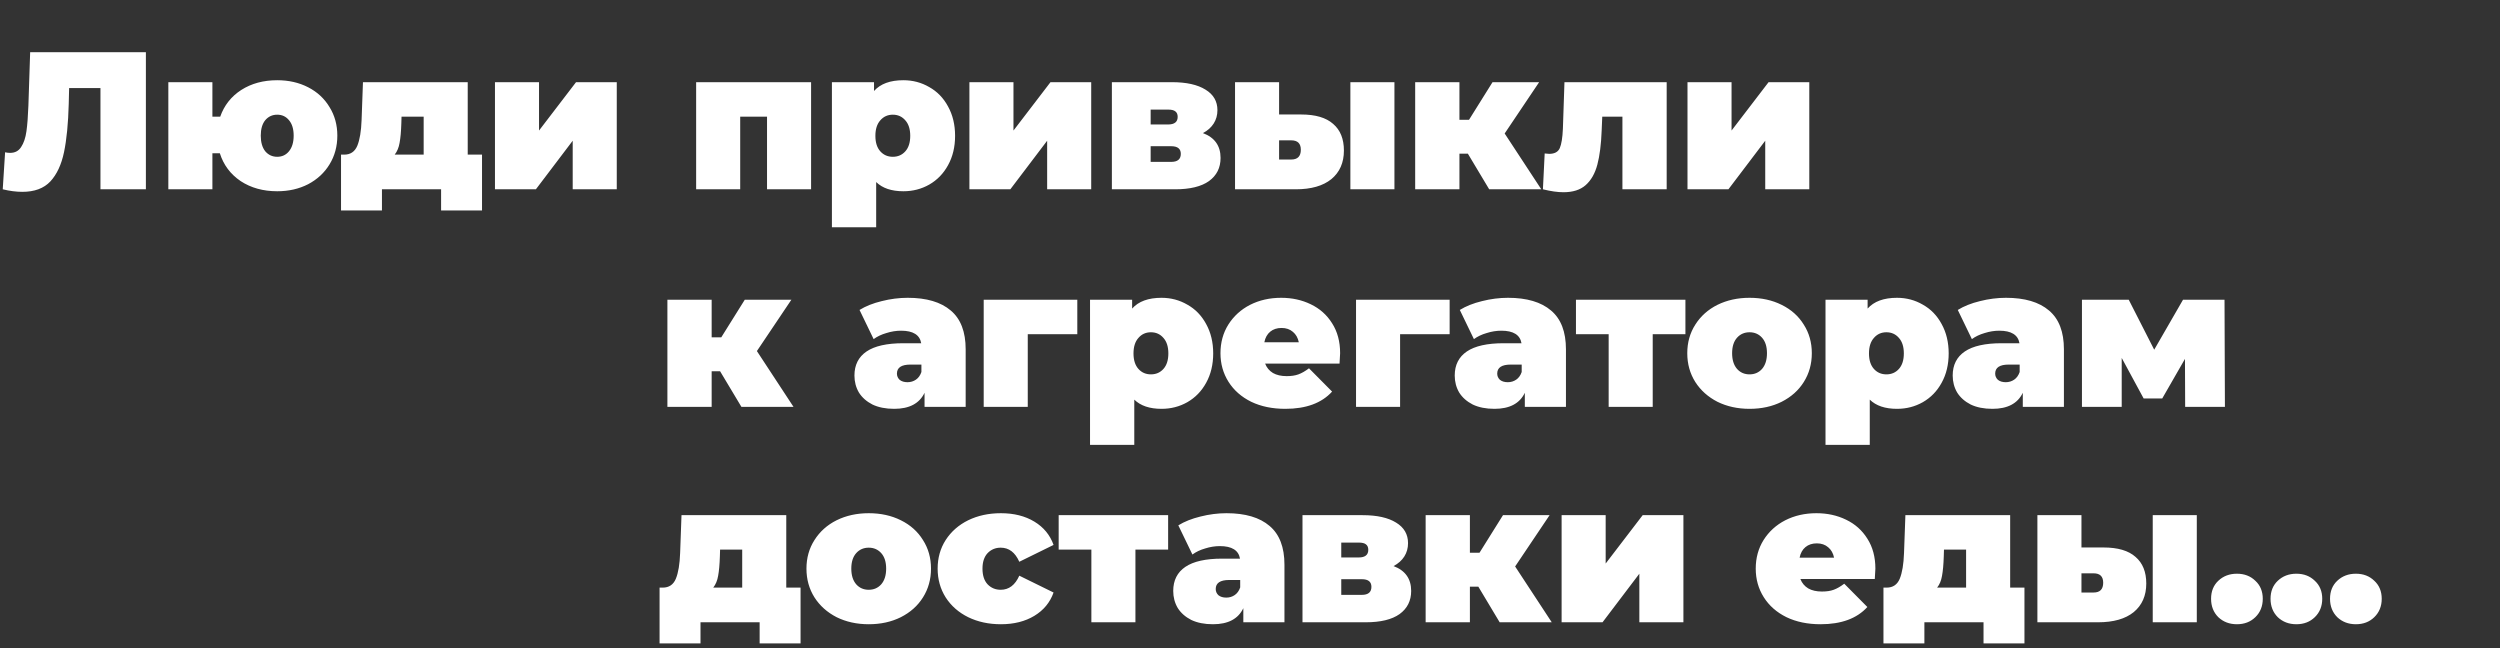
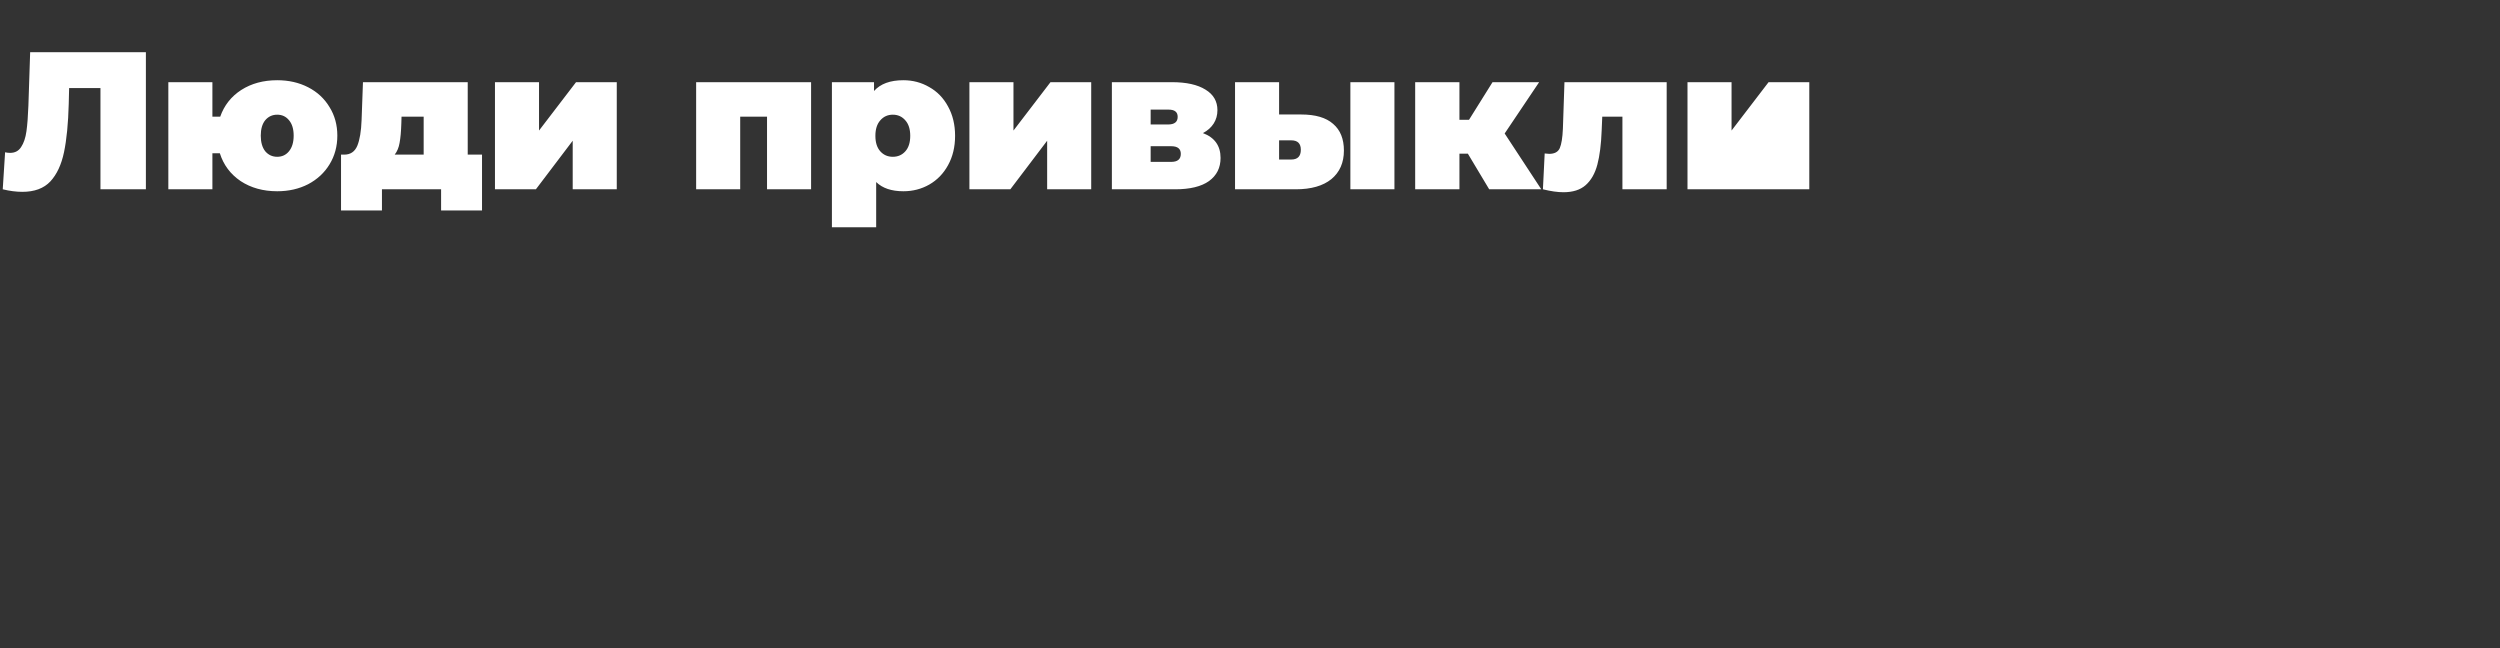
<svg xmlns="http://www.w3.org/2000/svg" width="1149" height="298" viewBox="0 0 1149 298" fill="none">
  <rect x="0" y="0" width="1149" height="298" fill="#333333" stroke="none" />
-   <path d="M67.05 24V87H46.17V40.47H31.77L31.59 47.76C31.35 56.76 30.63 64.14 29.43 69.9C28.23 75.66 26.13 80.16 23.13 83.4C20.13 86.58 15.84 88.17 10.26 88.17C7.44 88.17 4.44 87.78 1.26 87L2.34 69.99C3.12 70.17 3.9 70.26 4.68 70.26C6.9 70.26 8.58 69.36 9.72 67.56C10.92 65.76 11.73 63.36 12.15 60.36C12.57 57.36 12.87 53.43 13.05 48.57L13.86 24H67.05ZM127.408 36.87C132.688 36.87 137.428 37.95 141.628 40.11C145.828 42.27 149.098 45.3 151.438 49.2C153.838 53.04 155.038 57.42 155.038 62.34C155.038 67.26 153.838 71.67 151.438 75.57C149.098 79.41 145.828 82.44 141.628 84.66C137.428 86.82 132.688 87.9 127.408 87.9C120.928 87.9 115.318 86.34 110.578 83.22C105.898 80.04 102.718 75.78 101.038 70.44H97.618V87H77.368V37.77H97.618V53.61H101.218C103.018 48.45 106.228 44.37 110.848 41.37C115.528 38.37 121.048 36.87 127.408 36.87ZM127.408 72.06C129.628 72.06 131.428 71.22 132.808 69.54C134.248 67.8 134.968 65.4 134.968 62.34C134.968 59.28 134.248 56.91 132.808 55.23C131.428 53.55 129.628 52.71 127.408 52.71C125.188 52.71 123.358 53.55 121.918 55.23C120.538 56.91 119.848 59.28 119.848 62.34C119.848 65.4 120.538 67.8 121.918 69.54C123.358 71.22 125.188 72.06 127.408 72.06ZM221.536 71.07V96.72H202.726V87H175.546V96.72H156.736V71.07H158.176C161.056 71.07 163.066 69.72 164.206 67.02C165.346 64.26 166.006 60.3 166.186 55.14L166.816 37.77H214.966V71.07H221.536ZM184.456 56.67C184.336 60.45 184.066 63.45 183.646 65.67C183.286 67.83 182.536 69.63 181.396 71.07H194.716V53.61H184.546L184.456 56.67ZM227.485 37.77H247.735V60L264.745 37.77H283.465V87H263.215V64.68L246.295 87H227.485V37.77ZM372.776 37.77V87H352.526V53.61H340.196V87H319.946V37.77H372.776ZM415.198 36.87C419.518 36.87 423.478 37.92 427.078 40.02C430.738 42.06 433.618 45.03 435.718 48.93C437.878 52.83 438.958 57.33 438.958 62.43C438.958 67.53 437.878 72.03 435.718 75.93C433.618 79.77 430.738 82.74 427.078 84.84C423.478 86.88 419.518 87.9 415.198 87.9C409.738 87.9 405.568 86.49 402.688 83.67V104.46H382.348V37.77H401.698V41.82C404.638 38.52 409.138 36.87 415.198 36.87ZM410.338 72.06C412.678 72.06 414.598 71.22 416.098 69.54C417.598 67.86 418.348 65.49 418.348 62.43C418.348 59.37 417.598 57 416.098 55.32C414.598 53.58 412.678 52.71 410.338 52.71C407.998 52.71 406.078 53.58 404.578 55.32C403.078 57 402.328 59.37 402.328 62.43C402.328 65.49 403.078 67.86 404.578 69.54C406.078 71.22 407.998 72.06 410.338 72.06ZM445.541 37.77H465.791V60L482.801 37.77H501.521V87H481.271V64.68L464.351 87H445.541V37.77ZM552.87 61.17C558.27 63.21 560.97 67.02 560.97 72.6C560.97 77.1 559.2 80.64 555.66 83.22C552.12 85.74 546.93 87 540.09 87H511.02V37.77H538.65C545.25 37.77 550.38 38.91 554.04 41.19C557.7 43.41 559.53 46.56 559.53 50.64C559.53 52.92 558.96 54.96 557.82 56.76C556.68 58.56 555.03 60.03 552.87 61.17ZM528.84 57.21H536.85C539.79 57.21 541.26 56.04 541.26 53.7C541.26 52.56 540.9 51.72 540.18 51.18C539.52 50.64 538.41 50.37 536.85 50.37H528.84V57.21ZM538.29 74.4C541.23 74.4 542.7 73.17 542.7 70.71C542.7 68.37 541.23 67.2 538.29 67.2H528.84V74.4H538.29ZM598.042 52.62C604.582 52.62 609.472 54.06 612.712 56.94C616.012 59.76 617.662 63.84 617.662 69.18C617.662 74.76 615.742 79.14 611.902 82.32C608.062 85.44 602.602 87 595.522 87H567.622V37.77H587.872V52.62H598.042ZM620.632 37.77H640.882V87H620.632V37.77ZM593.452 73.32C596.392 73.32 597.862 71.82 597.862 68.82C597.862 65.94 596.392 64.5 593.452 64.5H587.872V73.32H593.452ZM674.625 70.62H670.755V87H650.415V37.77H670.755V55.05H675.165L685.965 37.77H707.385L691.545 61.35L708.375 87H684.435L674.625 70.62ZM766.005 37.77V87H745.665V53.61H736.395L736.125 60C735.885 66.36 735.225 71.58 734.145 75.66C733.065 79.74 731.265 82.89 728.745 85.11C726.285 87.27 722.895 88.35 718.575 88.35C715.875 88.35 712.725 87.9 709.125 87L709.935 70.53C710.895 70.65 711.585 70.71 712.005 70.71C714.465 70.71 716.085 69.84 716.865 68.1C717.645 66.3 718.125 63.33 718.305 59.19L719.025 37.77H766.005ZM775.571 37.77H795.821V60L812.831 37.77H831.551V87H811.301V64.68L794.381 87H775.571V37.77Z" fill="white" />
-   <path d="M330.949 170.62H327.079V187H306.739V137.77H327.079V155.05H331.489L342.289 137.77H363.709L347.869 161.35L364.699 187H340.759L330.949 170.62ZM417.181 136.87C425.821 136.87 432.421 138.82 436.981 142.72C441.541 146.56 443.821 152.5 443.821 160.54V187H424.921V180.52C422.581 185.44 417.931 187.9 410.971 187.9C407.071 187.9 403.741 187.24 400.981 185.92C398.281 184.54 396.211 182.71 394.771 180.43C393.391 178.09 392.701 175.48 392.701 172.6C392.701 167.74 394.561 164.05 398.281 161.53C402.001 159.01 407.641 157.75 415.201 157.75H423.391C422.731 153.91 419.641 151.99 414.121 151.99C411.901 151.99 409.651 152.35 407.371 153.07C405.091 153.73 403.141 154.66 401.521 155.86L395.041 142.45C397.861 140.71 401.251 139.36 405.211 138.4C409.231 137.38 413.221 136.87 417.181 136.87ZM417.091 175.66C418.531 175.66 419.821 175.27 420.961 174.49C422.101 173.71 422.941 172.54 423.481 170.98V167.56H418.441C414.301 167.56 412.231 168.94 412.231 171.7C412.231 172.84 412.651 173.8 413.491 174.58C414.391 175.3 415.591 175.66 417.091 175.66ZM495.13 153.61H472.36V187H452.11V137.77H495.13V153.61ZM533.827 136.87C538.147 136.87 542.107 137.92 545.707 140.02C549.367 142.06 552.247 145.03 554.347 148.93C556.507 152.83 557.587 157.33 557.587 162.43C557.587 167.53 556.507 172.03 554.347 175.93C552.247 179.77 549.367 182.74 545.707 184.84C542.107 186.88 538.147 187.9 533.827 187.9C528.367 187.9 524.197 186.49 521.317 183.67V204.46H500.977V137.77H520.327V141.82C523.267 138.52 527.767 136.87 533.827 136.87ZM528.967 172.06C531.307 172.06 533.227 171.22 534.727 169.54C536.227 167.86 536.977 165.49 536.977 162.43C536.977 159.37 536.227 157 534.727 155.32C533.227 153.58 531.307 152.71 528.967 152.71C526.627 152.71 524.707 153.58 523.207 155.32C521.707 157 520.957 159.37 520.957 162.43C520.957 165.49 521.707 167.86 523.207 169.54C524.707 171.22 526.627 172.06 528.967 172.06ZM615.92 162.34C615.92 162.64 615.83 164.23 615.65 167.11H581.45C582.17 168.97 583.37 170.41 585.05 171.43C586.73 172.39 588.83 172.87 591.35 172.87C593.51 172.87 595.31 172.6 596.75 172.06C598.25 171.52 599.87 170.59 601.61 169.27L612.23 179.98C607.43 185.26 600.26 187.9 590.72 187.9C584.78 187.9 579.56 186.82 575.06 184.66C570.56 182.44 567.08 179.38 564.62 175.48C562.16 171.58 560.93 167.2 560.93 162.34C560.93 157.42 562.13 153.04 564.53 149.2C566.99 145.3 570.32 142.27 574.52 140.11C578.78 137.95 583.55 136.87 588.83 136.87C593.81 136.87 598.34 137.86 602.42 139.84C606.56 141.82 609.83 144.73 612.23 148.57C614.69 152.41 615.92 157 615.92 162.34ZM589.01 150.73C586.91 150.73 585.17 151.3 583.79 152.44C582.41 153.58 581.51 155.2 581.09 157.3H596.93C596.51 155.26 595.61 153.67 594.23 152.53C592.85 151.33 591.11 150.73 589.01 150.73ZM666.253 153.61H643.483V187H623.233V137.77H666.253V153.61ZM693.07 136.87C701.71 136.87 708.31 138.82 712.87 142.72C717.43 146.56 719.71 152.5 719.71 160.54V187H700.81V180.52C698.47 185.44 693.82 187.9 686.86 187.9C682.96 187.9 679.63 187.24 676.87 185.92C674.17 184.54 672.1 182.71 670.66 180.43C669.28 178.09 668.59 175.48 668.59 172.6C668.59 167.74 670.45 164.05 674.17 161.53C677.89 159.01 683.53 157.75 691.09 157.75H699.28C698.62 153.91 695.53 151.99 690.01 151.99C687.79 151.99 685.54 152.35 683.26 153.07C680.98 153.73 679.03 154.66 677.41 155.86L670.93 142.45C673.75 140.71 677.14 139.36 681.1 138.4C685.12 137.38 689.11 136.87 693.07 136.87ZM692.98 175.66C694.42 175.66 695.71 175.27 696.85 174.49C697.99 173.71 698.83 172.54 699.37 170.98V167.56H694.33C690.19 167.56 688.12 168.94 688.12 171.7C688.12 172.84 688.54 173.8 689.38 174.58C690.28 175.3 691.48 175.66 692.98 175.66ZM774.619 153.61H759.589V187H739.339V153.61H724.309V137.77H774.619V153.61ZM804.091 187.9C798.631 187.9 793.711 186.82 789.331 184.66C785.011 182.44 781.621 179.41 779.161 175.57C776.701 171.67 775.471 167.26 775.471 162.34C775.471 157.42 776.701 153.04 779.161 149.2C781.621 145.3 785.011 142.27 789.331 140.11C793.711 137.95 798.631 136.87 804.091 136.87C809.611 136.87 814.531 137.95 818.851 140.11C823.231 142.27 826.621 145.3 829.021 149.2C831.481 153.04 832.711 157.42 832.711 162.34C832.711 167.26 831.481 171.67 829.021 175.57C826.621 179.41 823.231 182.44 818.851 184.66C814.531 186.82 809.611 187.9 804.091 187.9ZM804.091 172.06C806.431 172.06 808.351 171.22 809.851 169.54C811.351 167.8 812.101 165.4 812.101 162.34C812.101 159.28 811.351 156.91 809.851 155.23C808.351 153.55 806.431 152.71 804.091 152.71C801.751 152.71 799.831 153.55 798.331 155.23C796.831 156.91 796.081 159.28 796.081 162.34C796.081 165.4 796.831 167.8 798.331 169.54C799.831 171.22 801.751 172.06 804.091 172.06ZM871.854 136.87C876.174 136.87 880.134 137.92 883.734 140.02C887.394 142.06 890.274 145.03 892.374 148.93C894.534 152.83 895.614 157.33 895.614 162.43C895.614 167.53 894.534 172.03 892.374 175.93C890.274 179.77 887.394 182.74 883.734 184.84C880.134 186.88 876.174 187.9 871.854 187.9C866.394 187.9 862.224 186.49 859.344 183.67V204.46H839.004V137.77H858.354V141.82C861.294 138.52 865.794 136.87 871.854 136.87ZM866.994 172.06C869.334 172.06 871.254 171.22 872.754 169.54C874.254 167.86 875.004 165.49 875.004 162.43C875.004 159.37 874.254 157 872.754 155.32C871.254 153.58 869.334 152.71 866.994 152.71C864.654 152.71 862.734 153.58 861.234 155.32C859.734 157 858.984 159.37 858.984 162.43C858.984 165.49 859.734 167.86 861.234 169.54C862.734 171.22 864.654 172.06 866.994 172.06ZM921.937 136.87C930.577 136.87 937.177 138.82 941.737 142.72C946.297 146.56 948.577 152.5 948.577 160.54V187H929.677V180.52C927.337 185.44 922.687 187.9 915.727 187.9C911.827 187.9 908.497 187.24 905.737 185.92C903.037 184.54 900.967 182.71 899.527 180.43C898.147 178.09 897.457 175.48 897.457 172.6C897.457 167.74 899.317 164.05 903.037 161.53C906.757 159.01 912.397 157.75 919.957 157.75H928.147C927.487 153.91 924.397 151.99 918.877 151.99C916.657 151.99 914.407 152.35 912.127 153.07C909.847 153.73 907.897 154.66 906.277 155.86L899.797 142.45C902.617 140.71 906.007 139.36 909.967 138.4C913.987 137.38 917.977 136.87 921.937 136.87ZM921.847 175.66C923.287 175.66 924.577 175.27 925.717 174.49C926.857 173.71 927.697 172.54 928.237 170.98V167.56H923.197C919.057 167.56 916.987 168.94 916.987 171.7C916.987 172.84 917.407 173.8 918.247 174.58C919.147 175.3 920.347 175.66 921.847 175.66ZM1004.3 187L1004.21 164.95L993.766 183.13H985.216L975.136 164.5V187H956.866V137.77H978.376L990.076 160.72L1003.31 137.77H1022.39L1022.57 187H1004.3ZM367.939 270.07V295.72H349.129V286H321.949V295.72H303.139V270.07H304.579C307.459 270.07 309.469 268.72 310.609 266.02C311.749 263.26 312.409 259.3 312.589 254.14L313.219 236.77H361.369V270.07H367.939ZM330.859 255.67C330.739 259.45 330.469 262.45 330.049 264.67C329.689 266.83 328.939 268.63 327.799 270.07H341.119V252.61H330.949L330.859 255.67ZM399.267 286.9C393.807 286.9 388.887 285.82 384.507 283.66C380.187 281.44 376.797 278.41 374.337 274.57C371.877 270.67 370.647 266.26 370.647 261.34C370.647 256.42 371.877 252.04 374.337 248.2C376.797 244.3 380.187 241.27 384.507 239.11C388.887 236.95 393.807 235.87 399.267 235.87C404.787 235.87 409.707 236.95 414.027 239.11C418.407 241.27 421.797 244.3 424.197 248.2C426.657 252.04 427.887 256.42 427.887 261.34C427.887 266.26 426.657 270.67 424.197 274.57C421.797 278.41 418.407 281.44 414.027 283.66C409.707 285.82 404.787 286.9 399.267 286.9ZM399.267 271.06C401.607 271.06 403.527 270.22 405.027 268.54C406.527 266.8 407.277 264.4 407.277 261.34C407.277 258.28 406.527 255.91 405.027 254.23C403.527 252.55 401.607 251.71 399.267 251.71C396.927 251.71 395.007 252.55 393.507 254.23C392.007 255.91 391.257 258.28 391.257 261.34C391.257 264.4 392.007 266.8 393.507 268.54C395.007 270.22 396.927 271.06 399.267 271.06ZM460.01 286.9C454.43 286.9 449.42 285.82 444.98 283.66C440.6 281.5 437.15 278.47 434.63 274.57C432.17 270.67 430.94 266.26 430.94 261.34C430.94 256.42 432.17 252.04 434.63 248.2C437.15 244.3 440.6 241.27 444.98 239.11C449.42 236.95 454.43 235.87 460.01 235.87C466.01 235.87 471.14 237.16 475.4 239.74C479.66 242.32 482.6 245.89 484.22 250.45L468.47 258.19C466.55 253.87 463.7 251.71 459.92 251.71C457.52 251.71 455.51 252.55 453.89 254.23C452.33 255.91 451.55 258.28 451.55 261.34C451.55 264.46 452.33 266.86 453.89 268.54C455.51 270.22 457.52 271.06 459.92 271.06C463.7 271.06 466.55 268.9 468.47 264.58L484.22 272.32C482.6 276.88 479.66 280.45 475.4 283.03C471.14 285.61 466.01 286.9 460.01 286.9ZM536.874 252.61H521.844V286H501.594V252.61H486.564V236.77H536.874V252.61ZM563.695 235.87C572.335 235.87 578.935 237.82 583.495 241.72C588.055 245.56 590.335 251.5 590.335 259.54V286H571.435V279.52C569.095 284.44 564.445 286.9 557.485 286.9C553.585 286.9 550.255 286.24 547.495 284.92C544.795 283.54 542.725 281.71 541.285 279.43C539.905 277.09 539.215 274.48 539.215 271.6C539.215 266.74 541.075 263.05 544.795 260.53C548.515 258.01 554.155 256.75 561.715 256.75H569.905C569.245 252.91 566.155 250.99 560.635 250.99C558.415 250.99 556.165 251.35 553.885 252.07C551.605 252.73 549.655 253.66 548.035 254.86L541.555 241.45C544.375 239.71 547.765 238.36 551.725 237.4C555.745 236.38 559.735 235.87 563.695 235.87ZM563.605 274.66C565.045 274.66 566.335 274.27 567.475 273.49C568.615 272.71 569.455 271.54 569.995 269.98V266.56H564.955C560.815 266.56 558.745 267.94 558.745 270.7C558.745 271.84 559.165 272.8 560.005 273.58C560.905 274.3 562.105 274.66 563.605 274.66ZM640.474 260.17C645.874 262.21 648.574 266.02 648.574 271.6C648.574 276.1 646.804 279.64 643.264 282.22C639.724 284.74 634.534 286 627.694 286H598.624V236.77H626.254C632.854 236.77 637.984 237.91 641.644 240.19C645.304 242.41 647.134 245.56 647.134 249.64C647.134 251.92 646.564 253.96 645.424 255.76C644.284 257.56 642.634 259.03 640.474 260.17ZM616.444 256.21H624.454C627.394 256.21 628.864 255.04 628.864 252.7C628.864 251.56 628.504 250.72 627.784 250.18C627.124 249.64 626.014 249.37 624.454 249.37H616.444V256.21ZM625.894 273.4C628.834 273.4 630.304 272.17 630.304 269.71C630.304 267.37 628.834 266.2 625.894 266.2H616.444V273.4H625.894ZM679.435 269.62H675.565V286H655.225V236.77H675.565V254.05H679.975L690.775 236.77H712.195L696.355 260.35L713.185 286H689.245L679.435 269.62ZM717.715 236.77H737.965V259L754.975 236.77H773.695V286H753.445V263.68L736.525 286H717.715V236.77ZM861.926 261.34C861.926 261.64 861.836 263.23 861.656 266.11H827.456C828.176 267.97 829.376 269.41 831.056 270.43C832.736 271.39 834.836 271.87 837.356 271.87C839.516 271.87 841.316 271.6 842.756 271.06C844.256 270.52 845.876 269.59 847.616 268.27L858.236 278.98C853.436 284.26 846.266 286.9 836.726 286.9C830.786 286.9 825.566 285.82 821.066 283.66C816.566 281.44 813.086 278.38 810.626 274.48C808.166 270.58 806.936 266.2 806.936 261.34C806.936 256.42 808.136 252.04 810.536 248.2C812.996 244.3 816.326 241.27 820.526 239.11C824.786 236.95 829.556 235.87 834.836 235.87C839.816 235.87 844.346 236.86 848.426 238.84C852.566 240.82 855.836 243.73 858.236 247.57C860.696 251.41 861.926 256 861.926 261.34ZM835.016 249.73C832.916 249.73 831.176 250.3 829.796 251.44C828.416 252.58 827.516 254.2 827.096 256.3H842.936C842.516 254.26 841.616 252.67 840.236 251.53C838.856 250.33 837.116 249.73 835.016 249.73ZM930.439 270.07V295.72H911.629V286H884.449V295.72H865.639V270.07H867.079C869.959 270.07 871.969 268.72 873.109 266.02C874.249 263.26 874.909 259.3 875.089 254.14L875.719 236.77H923.869V270.07H930.439ZM893.359 255.67C893.239 259.45 892.969 262.45 892.549 264.67C892.189 266.83 891.439 268.63 890.299 270.07H903.619V252.61H893.449L893.359 255.67ZM966.807 251.62C973.347 251.62 978.237 253.06 981.477 255.94C984.777 258.76 986.427 262.84 986.427 268.18C986.427 273.76 984.507 278.14 980.667 281.32C976.827 284.44 971.367 286 964.287 286H936.387V236.77H956.637V251.62H966.807ZM989.397 236.77H1009.65V286H989.397V236.77ZM962.217 272.32C965.157 272.32 966.627 270.82 966.627 267.82C966.627 264.94 965.157 263.5 962.217 263.5H956.637V272.32H962.217ZM1028.09 286.9C1024.67 286.9 1021.82 285.82 1019.54 283.66C1017.32 281.44 1016.21 278.62 1016.21 275.2C1016.21 271.78 1017.32 269.02 1019.54 266.92C1021.82 264.76 1024.67 263.68 1028.09 263.68C1031.51 263.68 1034.33 264.76 1036.55 266.92C1038.83 269.02 1039.97 271.78 1039.97 275.2C1039.97 278.62 1038.83 281.44 1036.55 283.66C1034.33 285.82 1031.51 286.9 1028.09 286.9ZM1055.42 286.9C1052 286.9 1049.15 285.82 1046.87 283.66C1044.65 281.44 1043.54 278.62 1043.54 275.2C1043.54 271.78 1044.65 269.02 1046.87 266.92C1049.15 264.76 1052 263.68 1055.42 263.68C1058.84 263.68 1061.66 264.76 1063.88 266.92C1066.16 269.02 1067.3 271.78 1067.3 275.2C1067.3 278.62 1066.16 281.44 1063.88 283.66C1061.66 285.82 1058.84 286.9 1055.42 286.9ZM1082.76 286.9C1079.34 286.9 1076.49 285.82 1074.21 283.66C1071.99 281.44 1070.88 278.62 1070.88 275.2C1070.88 271.78 1071.99 269.02 1074.21 266.92C1076.49 264.76 1079.34 263.68 1082.76 263.68C1086.18 263.68 1089 264.76 1091.22 266.92C1093.5 269.02 1094.64 271.78 1094.64 275.2C1094.64 278.62 1093.5 281.44 1091.22 283.66C1089 285.82 1086.18 286.9 1082.76 286.9Z" fill="white" />
+   <path d="M67.05 24V87H46.17V40.47H31.77L31.59 47.76C31.35 56.76 30.63 64.14 29.43 69.9C28.23 75.66 26.13 80.16 23.13 83.4C20.13 86.58 15.84 88.17 10.26 88.17C7.44 88.17 4.44 87.78 1.26 87L2.34 69.99C3.12 70.17 3.9 70.26 4.68 70.26C6.9 70.26 8.58 69.36 9.72 67.56C10.92 65.76 11.73 63.36 12.15 60.36C12.57 57.36 12.87 53.43 13.05 48.57L13.86 24H67.05ZM127.408 36.87C132.688 36.87 137.428 37.95 141.628 40.11C145.828 42.27 149.098 45.3 151.438 49.2C153.838 53.04 155.038 57.42 155.038 62.34C155.038 67.26 153.838 71.67 151.438 75.57C149.098 79.41 145.828 82.44 141.628 84.66C137.428 86.82 132.688 87.9 127.408 87.9C120.928 87.9 115.318 86.34 110.578 83.22C105.898 80.04 102.718 75.78 101.038 70.44H97.618V87H77.368V37.77H97.618V53.61H101.218C103.018 48.45 106.228 44.37 110.848 41.37C115.528 38.37 121.048 36.87 127.408 36.87ZM127.408 72.06C129.628 72.06 131.428 71.22 132.808 69.54C134.248 67.8 134.968 65.4 134.968 62.34C134.968 59.28 134.248 56.91 132.808 55.23C131.428 53.55 129.628 52.71 127.408 52.71C125.188 52.71 123.358 53.55 121.918 55.23C120.538 56.91 119.848 59.28 119.848 62.34C119.848 65.4 120.538 67.8 121.918 69.54C123.358 71.22 125.188 72.06 127.408 72.06ZM221.536 71.07V96.72H202.726V87H175.546V96.72H156.736V71.07H158.176C161.056 71.07 163.066 69.72 164.206 67.02C165.346 64.26 166.006 60.3 166.186 55.14L166.816 37.77H214.966V71.07H221.536ZM184.456 56.67C184.336 60.45 184.066 63.45 183.646 65.67C183.286 67.83 182.536 69.63 181.396 71.07H194.716V53.61H184.546L184.456 56.67ZM227.485 37.77H247.735V60L264.745 37.77H283.465V87H263.215V64.68L246.295 87H227.485V37.77ZM372.776 37.77V87H352.526V53.61H340.196V87H319.946V37.77H372.776ZM415.198 36.87C419.518 36.87 423.478 37.92 427.078 40.02C430.738 42.06 433.618 45.03 435.718 48.93C437.878 52.83 438.958 57.33 438.958 62.43C438.958 67.53 437.878 72.03 435.718 75.93C433.618 79.77 430.738 82.74 427.078 84.84C423.478 86.88 419.518 87.9 415.198 87.9C409.738 87.9 405.568 86.49 402.688 83.67V104.46H382.348V37.77H401.698V41.82C404.638 38.52 409.138 36.87 415.198 36.87ZM410.338 72.06C412.678 72.06 414.598 71.22 416.098 69.54C417.598 67.86 418.348 65.49 418.348 62.43C418.348 59.37 417.598 57 416.098 55.32C414.598 53.58 412.678 52.71 410.338 52.71C407.998 52.71 406.078 53.58 404.578 55.32C403.078 57 402.328 59.37 402.328 62.43C402.328 65.49 403.078 67.86 404.578 69.54C406.078 71.22 407.998 72.06 410.338 72.06ZM445.541 37.77H465.791V60L482.801 37.77H501.521V87H481.271V64.68L464.351 87H445.541V37.77ZM552.87 61.17C558.27 63.21 560.97 67.02 560.97 72.6C560.97 77.1 559.2 80.64 555.66 83.22C552.12 85.74 546.93 87 540.09 87H511.02V37.77H538.65C545.25 37.77 550.38 38.91 554.04 41.19C557.7 43.41 559.53 46.56 559.53 50.64C559.53 52.92 558.96 54.96 557.82 56.76C556.68 58.56 555.03 60.03 552.87 61.17ZM528.84 57.21H536.85C539.79 57.21 541.26 56.04 541.26 53.7C541.26 52.56 540.9 51.72 540.18 51.18C539.52 50.64 538.41 50.37 536.85 50.37H528.84V57.21ZM538.29 74.4C541.23 74.4 542.7 73.17 542.7 70.71C542.7 68.37 541.23 67.2 538.29 67.2H528.84V74.4H538.29ZM598.042 52.62C604.582 52.62 609.472 54.06 612.712 56.94C616.012 59.76 617.662 63.84 617.662 69.18C617.662 74.76 615.742 79.14 611.902 82.32C608.062 85.44 602.602 87 595.522 87H567.622V37.77H587.872V52.62H598.042ZM620.632 37.77H640.882V87H620.632V37.77ZM593.452 73.32C596.392 73.32 597.862 71.82 597.862 68.82C597.862 65.94 596.392 64.5 593.452 64.5H587.872V73.32H593.452ZM674.625 70.62H670.755V87H650.415V37.77H670.755V55.05H675.165L685.965 37.77H707.385L691.545 61.35L708.375 87H684.435L674.625 70.62ZM766.005 37.77V87H745.665V53.61H736.395L736.125 60C735.885 66.36 735.225 71.58 734.145 75.66C733.065 79.74 731.265 82.89 728.745 85.11C726.285 87.27 722.895 88.35 718.575 88.35C715.875 88.35 712.725 87.9 709.125 87L709.935 70.53C710.895 70.65 711.585 70.71 712.005 70.71C714.465 70.71 716.085 69.84 716.865 68.1C717.645 66.3 718.125 63.33 718.305 59.19L719.025 37.77H766.005ZM775.571 37.77H795.821V60L812.831 37.77H831.551V87H811.301L794.381 87H775.571V37.77Z" fill="white" />
</svg>